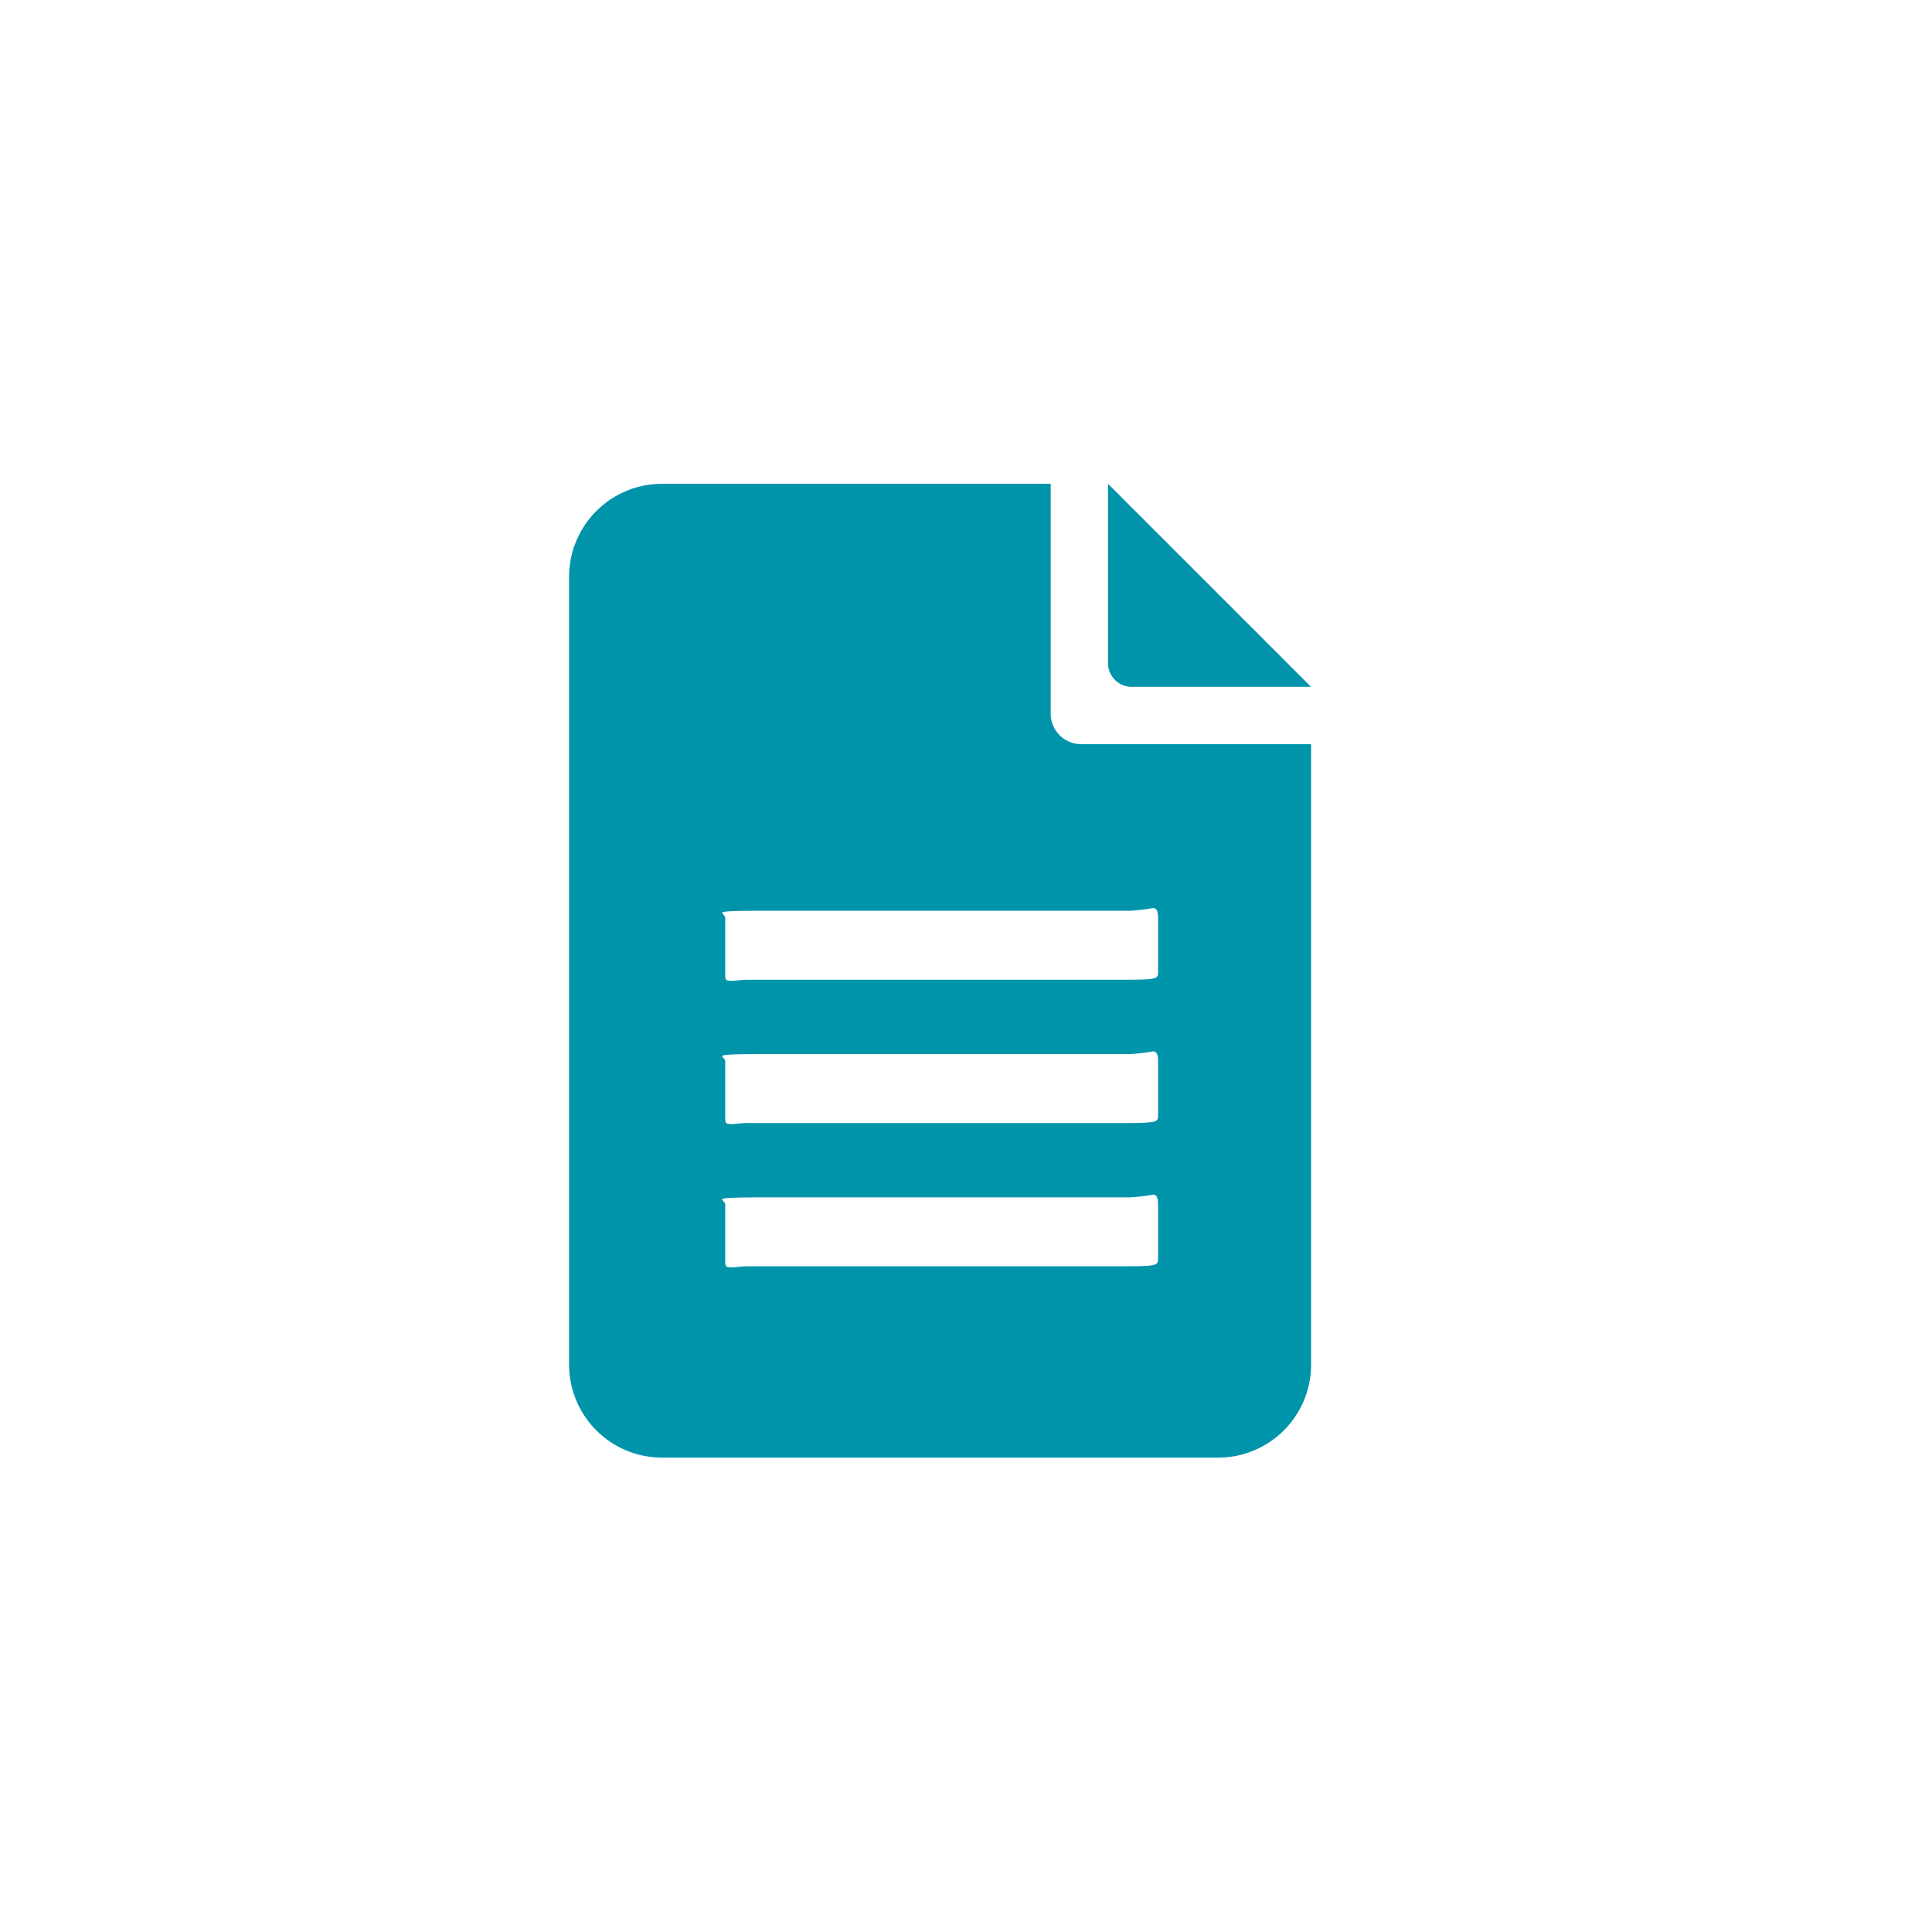
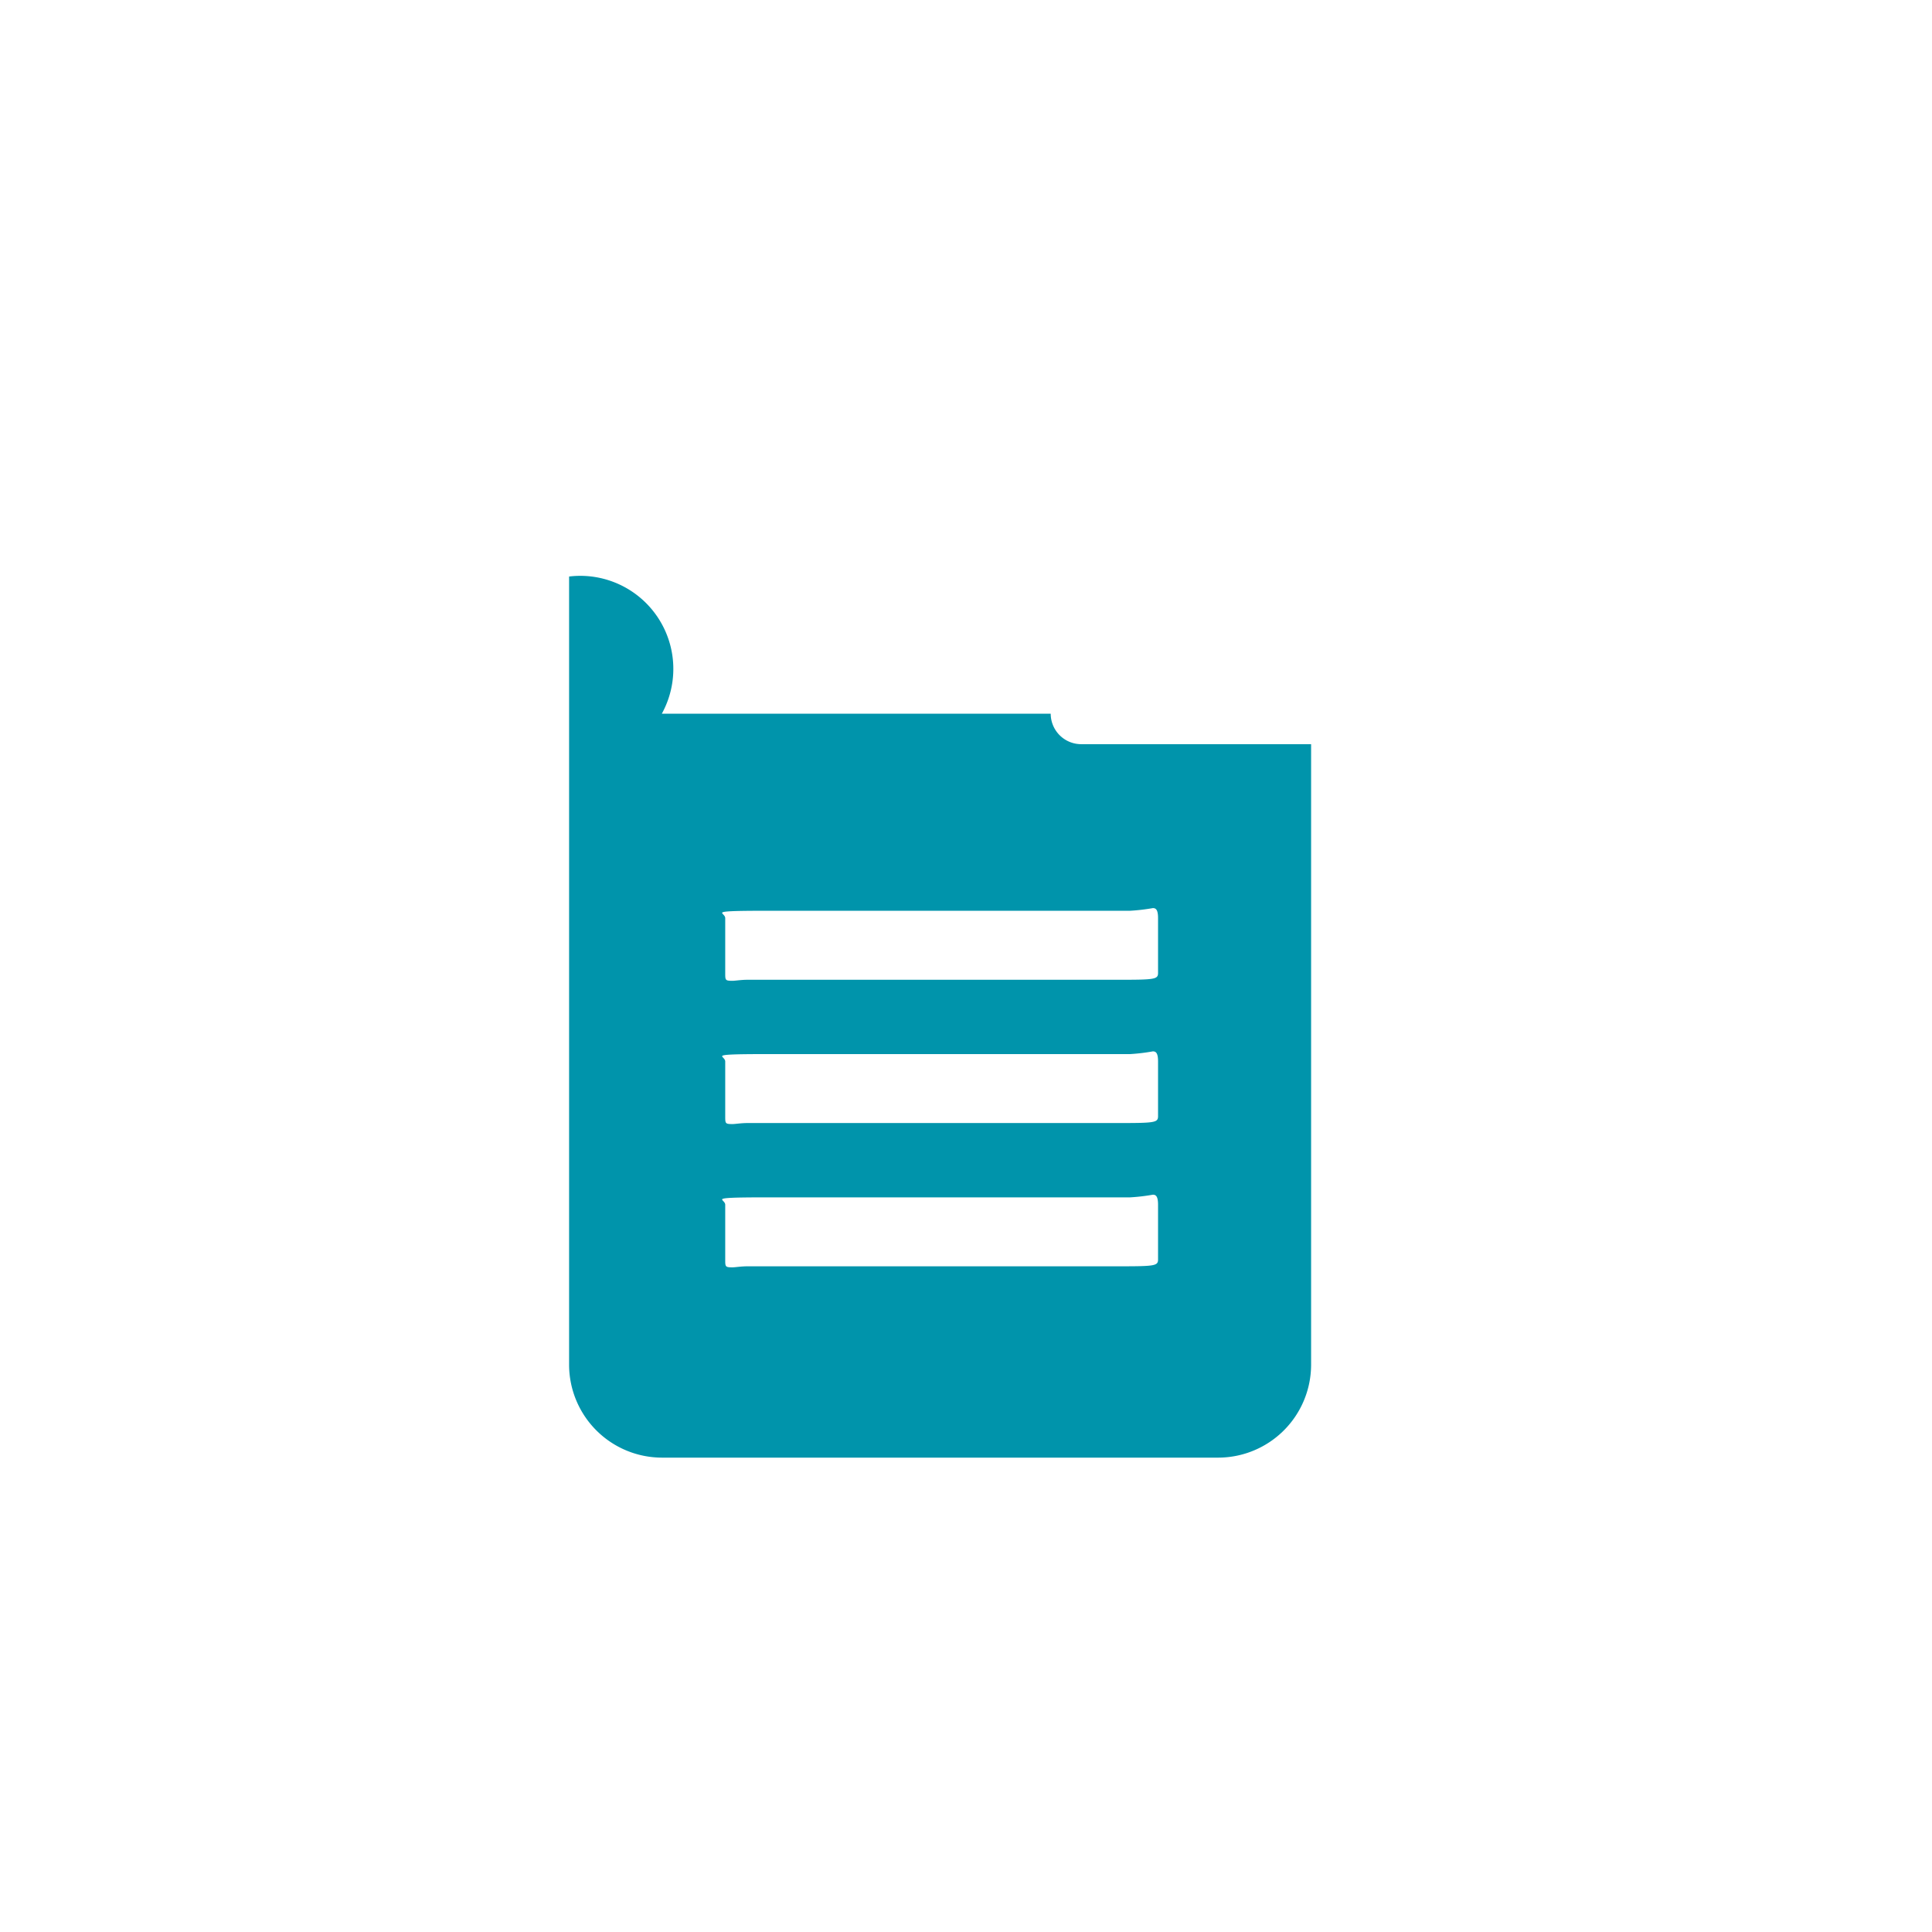
<svg xmlns="http://www.w3.org/2000/svg" xmlns:xlink="http://www.w3.org/1999/xlink" id="Calque_1" data-name="Calque 1" viewBox="0 0 32 32" fill="#0094AB">
  <defs>
    <symbol id="fichier_texte" data-name="fichier_texte" viewBox="0 0 12.29 16.131">
      <g>
-         <path d="M8.926,0V2.97a.395.395,0,0,0,.394.394H12.29Z" />
-         <path d="M8.482,4.313A.506.506,0,0,1,7.977,3.808V0h-6.441A1.541,1.541,0,0,0,0,1.536v13.058a1.541,1.541,0,0,0,1.536,1.536h9.218A1.541,1.541,0,0,0,12.29,14.594V4.313Zm1.273,8.534c0,.105-.051.114-.615.114H2.962c-.119,0-.205.017-.256.017-.12,0-.12-.009-.12-.131v-.905c0-.044-.051-.07-.051-.088,0-.026.154-.035.751-.035H9.293a3.211,3.211,0,0,0,.376-.044c.051,0,.086.027.086.167Zm0-2.373c0,.105-.051.114-.615.114H2.962c-.119,0-.205.017-.256.017-.12,0-.12-.009-.12-.131V9.569c0-.044-.051-.07-.051-.088,0-.026.154-.035.751-.035H9.293A3.211,3.211,0,0,0,9.669,9.401c.051,0,.086.027.086.167Zm0-2.373c0,.105-.051.114-.615.114H2.962c-.119,0-.205.017-.256.017-.12,0-.12-.009-.12-.131V7.195c0-.044-.051-.07-.051-.088,0-.026.154-.035.751-.035H9.293A3.211,3.211,0,0,0,9.669,7.028c.051,0,.086.027.086.167Z" />
+         <path d="M8.482,4.313A.506.506,0,0,1,7.977,3.808h-6.441A1.541,1.541,0,0,0,0,1.536v13.058a1.541,1.541,0,0,0,1.536,1.536h9.218A1.541,1.541,0,0,0,12.29,14.594V4.313Zm1.273,8.534c0,.105-.051.114-.615.114H2.962c-.119,0-.205.017-.256.017-.12,0-.12-.009-.12-.131v-.905c0-.044-.051-.07-.051-.088,0-.026.154-.035.751-.035H9.293a3.211,3.211,0,0,0,.376-.044c.051,0,.086.027.086.167Zm0-2.373c0,.105-.051.114-.615.114H2.962c-.119,0-.205.017-.256.017-.12,0-.12-.009-.12-.131V9.569c0-.044-.051-.07-.051-.088,0-.026.154-.035.751-.035H9.293A3.211,3.211,0,0,0,9.669,9.401c.051,0,.086.027.086.167Zm0-2.373c0,.105-.051.114-.615.114H2.962c-.119,0-.205.017-.256.017-.12,0-.12-.009-.12-.131V7.195c0-.044-.051-.07-.051-.088,0-.026.154-.035.751-.035H9.293A3.211,3.211,0,0,0,9.669,7.028c.051,0,.086.027.086.167Z" />
      </g>
    </symbol>
  </defs>
  <title>fichier_texte</title>
  <use width="12.29" height="16.131" transform="translate(9.426 8.013)" xlink:href="#fichier_texte" />
</svg>